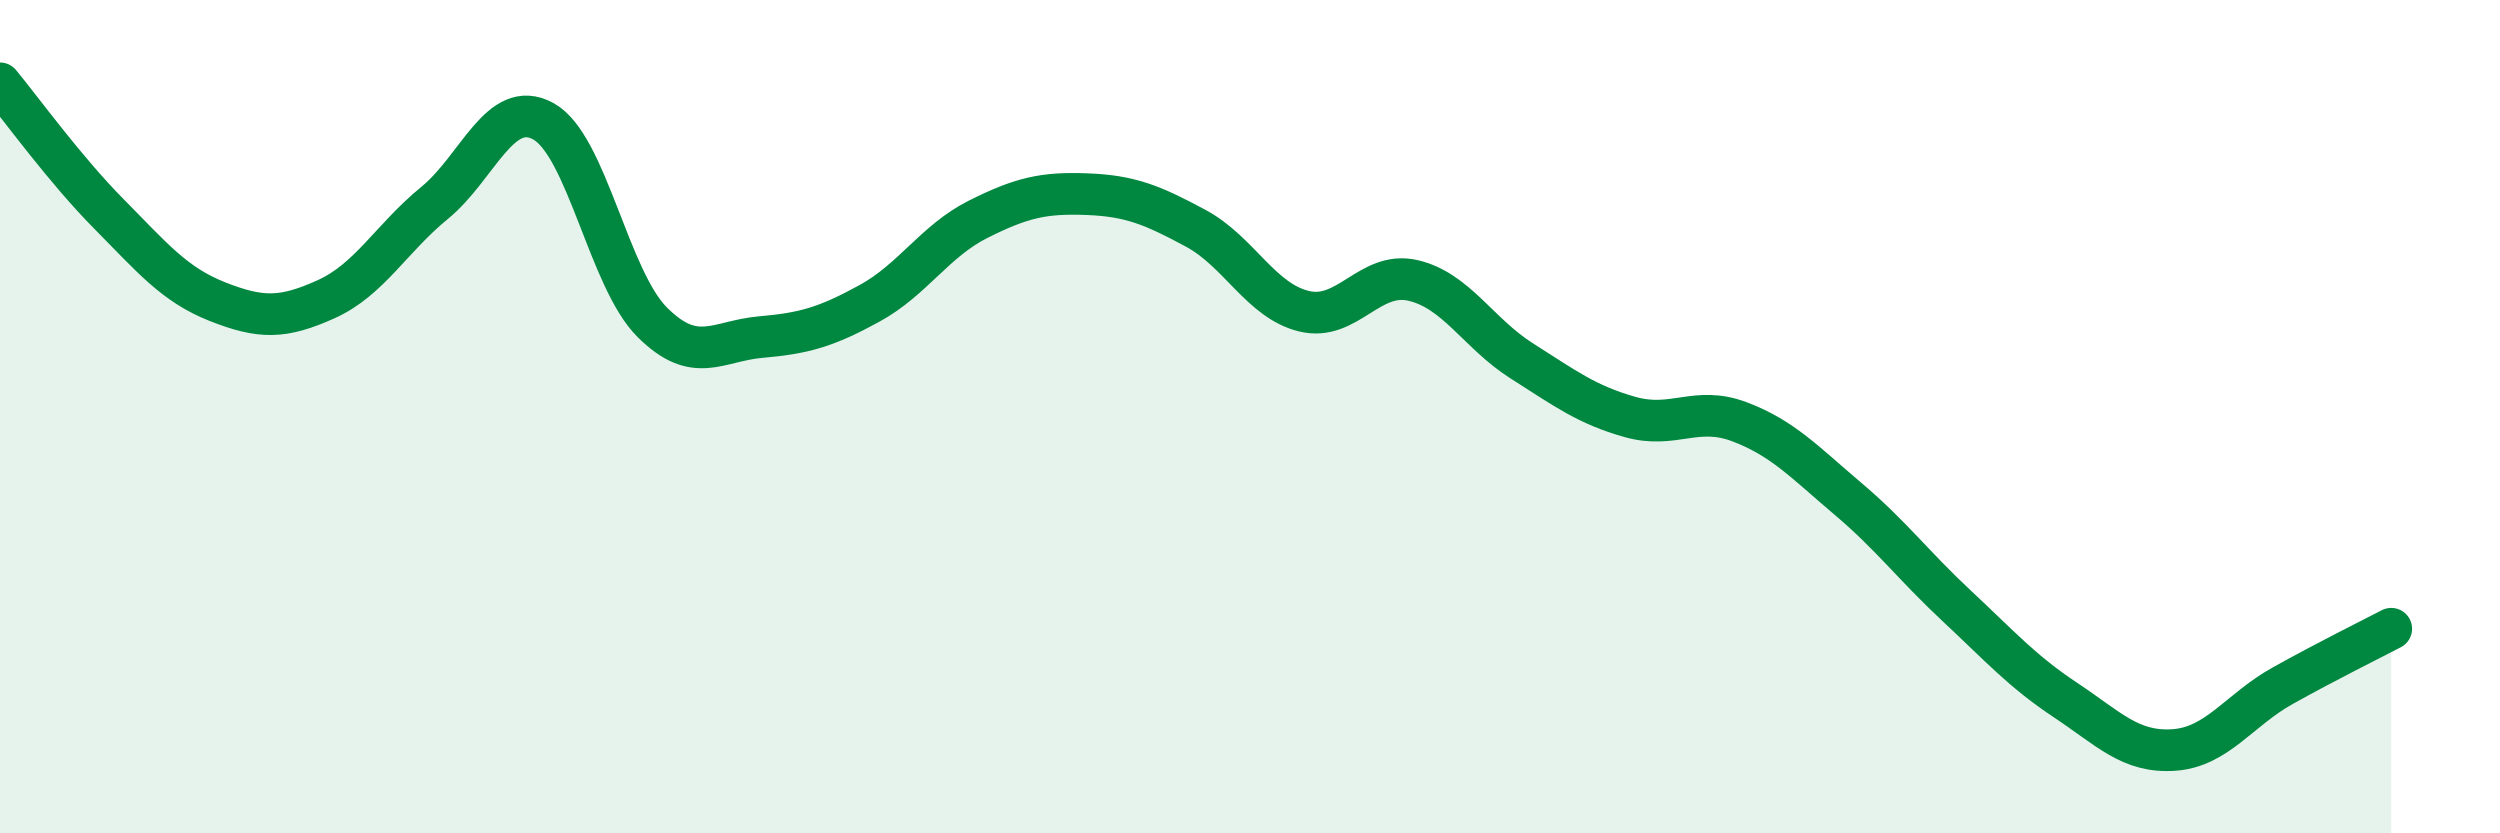
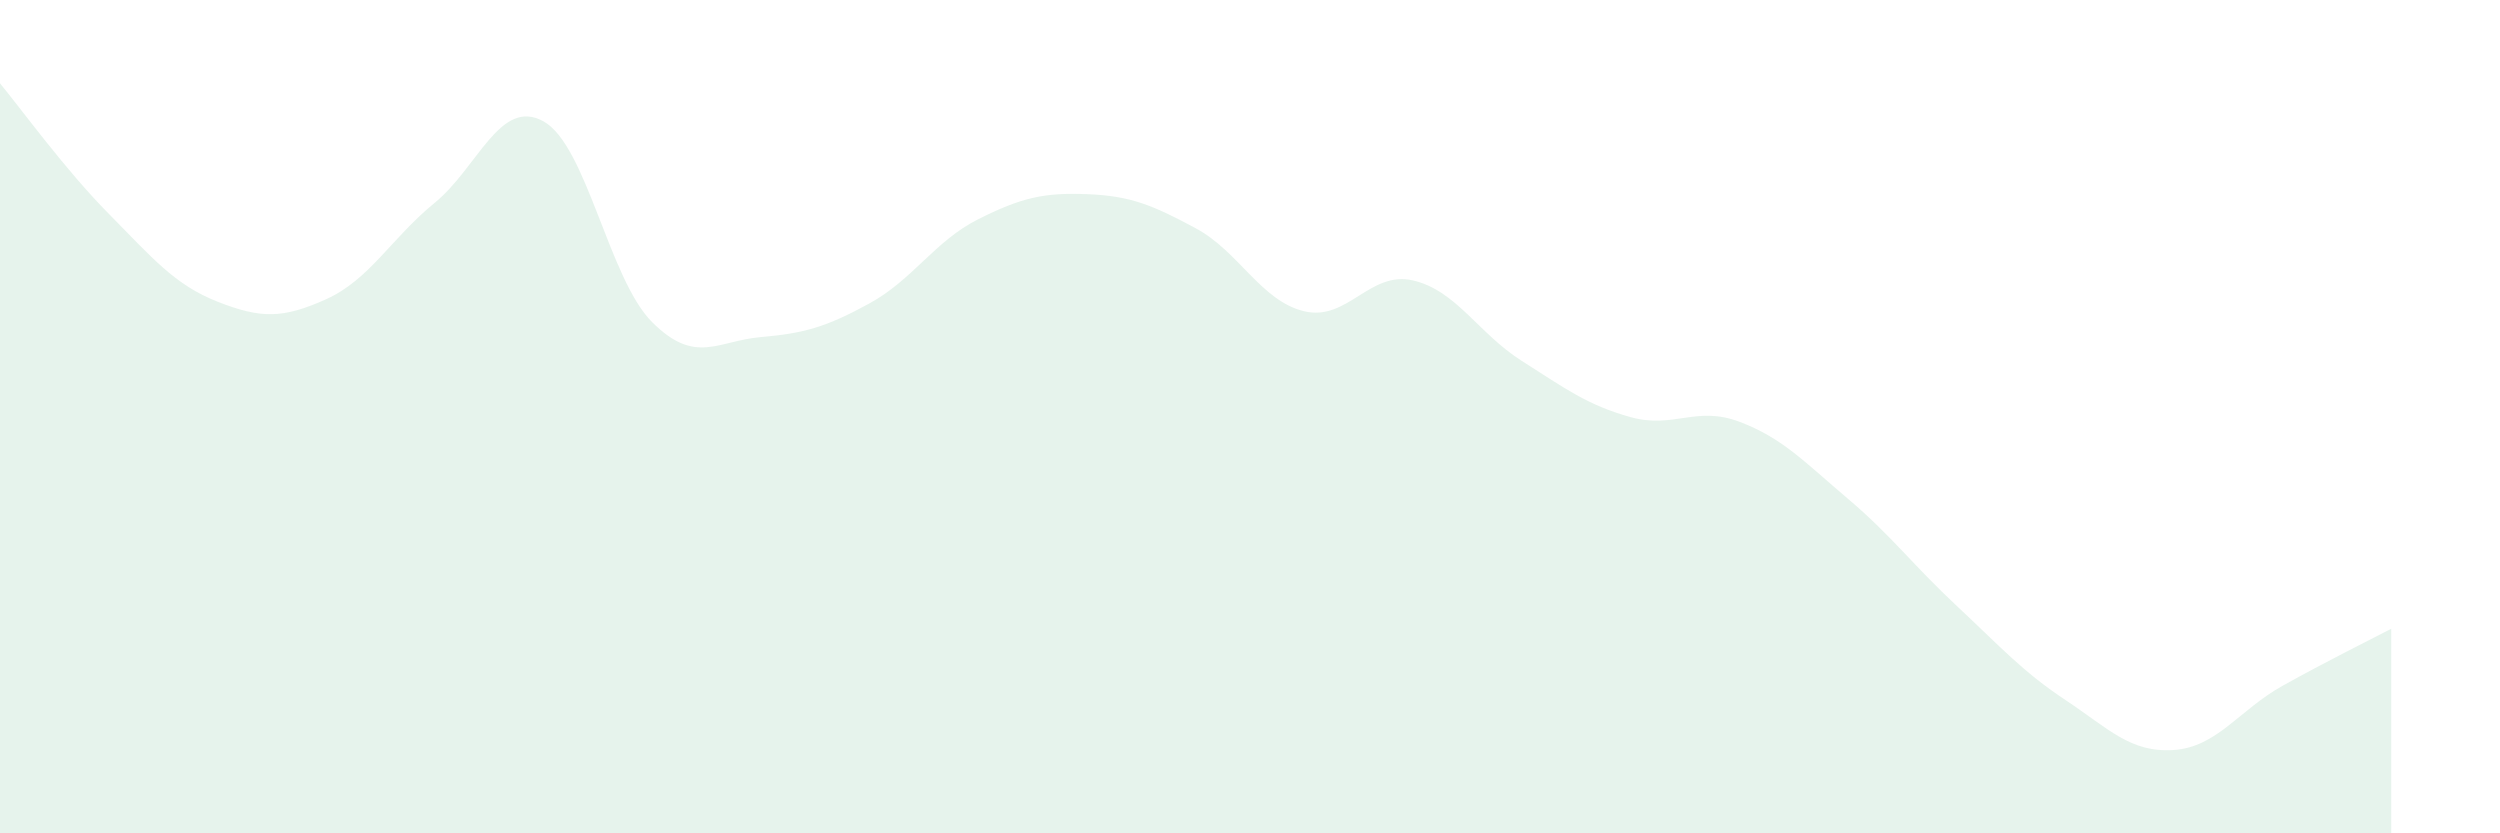
<svg xmlns="http://www.w3.org/2000/svg" width="60" height="20" viewBox="0 0 60 20">
  <path d="M 0,2 C 0.52,2.63 1.57,4.08 2.61,5.13 C 3.65,6.18 4.18,6.83 5.22,7.24 C 6.26,7.65 6.79,7.65 7.83,7.18 C 8.87,6.71 9.39,5.72 10.43,4.87 C 11.47,4.02 12,2.34 13.04,2.91 C 14.08,3.48 14.61,6.69 15.65,7.73 C 16.69,8.77 17.22,8.18 18.26,8.09 C 19.3,8 19.83,7.85 20.87,7.28 C 21.91,6.71 22.44,5.78 23.48,5.26 C 24.52,4.74 25.05,4.62 26.09,4.66 C 27.13,4.7 27.66,4.92 28.7,5.48 C 29.74,6.04 30.26,7.22 31.3,7.47 C 32.34,7.72 32.87,6.49 33.91,6.73 C 34.95,6.97 35.48,8 36.52,8.66 C 37.56,9.32 38.09,9.72 39.13,10.01 C 40.17,10.3 40.7,9.73 41.74,10.12 C 42.78,10.51 43.31,11.09 44.35,11.97 C 45.39,12.85 45.92,13.57 46.96,14.54 C 48,15.51 48.53,16.11 49.57,16.8 C 50.61,17.49 51.13,18.07 52.17,18 C 53.21,17.93 53.74,17.04 54.78,16.46 C 55.82,15.88 56.87,15.36 57.39,15.09L57.39 20L0 20Z" fill="#008740" opacity="0.1" stroke-linecap="round" stroke-linejoin="round" />
-   <path d="M 0,2 C 0.52,2.63 1.57,4.08 2.61,5.13 C 3.65,6.18 4.18,6.83 5.22,7.24 C 6.26,7.65 6.79,7.65 7.83,7.18 C 8.87,6.71 9.39,5.72 10.43,4.87 C 11.47,4.02 12,2.34 13.04,2.91 C 14.08,3.48 14.61,6.69 15.65,7.73 C 16.69,8.77 17.22,8.18 18.26,8.09 C 19.3,8 19.83,7.85 20.87,7.28 C 21.91,6.71 22.44,5.78 23.48,5.26 C 24.52,4.74 25.05,4.62 26.09,4.66 C 27.13,4.7 27.66,4.92 28.7,5.48 C 29.74,6.04 30.26,7.22 31.3,7.47 C 32.34,7.72 32.87,6.49 33.91,6.73 C 34.95,6.97 35.48,8 36.52,8.66 C 37.56,9.32 38.09,9.72 39.13,10.01 C 40.17,10.3 40.7,9.73 41.74,10.12 C 42.78,10.51 43.31,11.09 44.35,11.97 C 45.39,12.85 45.92,13.57 46.96,14.54 C 48,15.51 48.53,16.11 49.57,16.8 C 50.61,17.49 51.13,18.07 52.17,18 C 53.21,17.93 53.74,17.04 54.78,16.46 C 55.82,15.88 56.87,15.36 57.39,15.09" stroke="#008740" stroke-width="1" fill="none" stroke-linecap="round" stroke-linejoin="round" />
</svg>